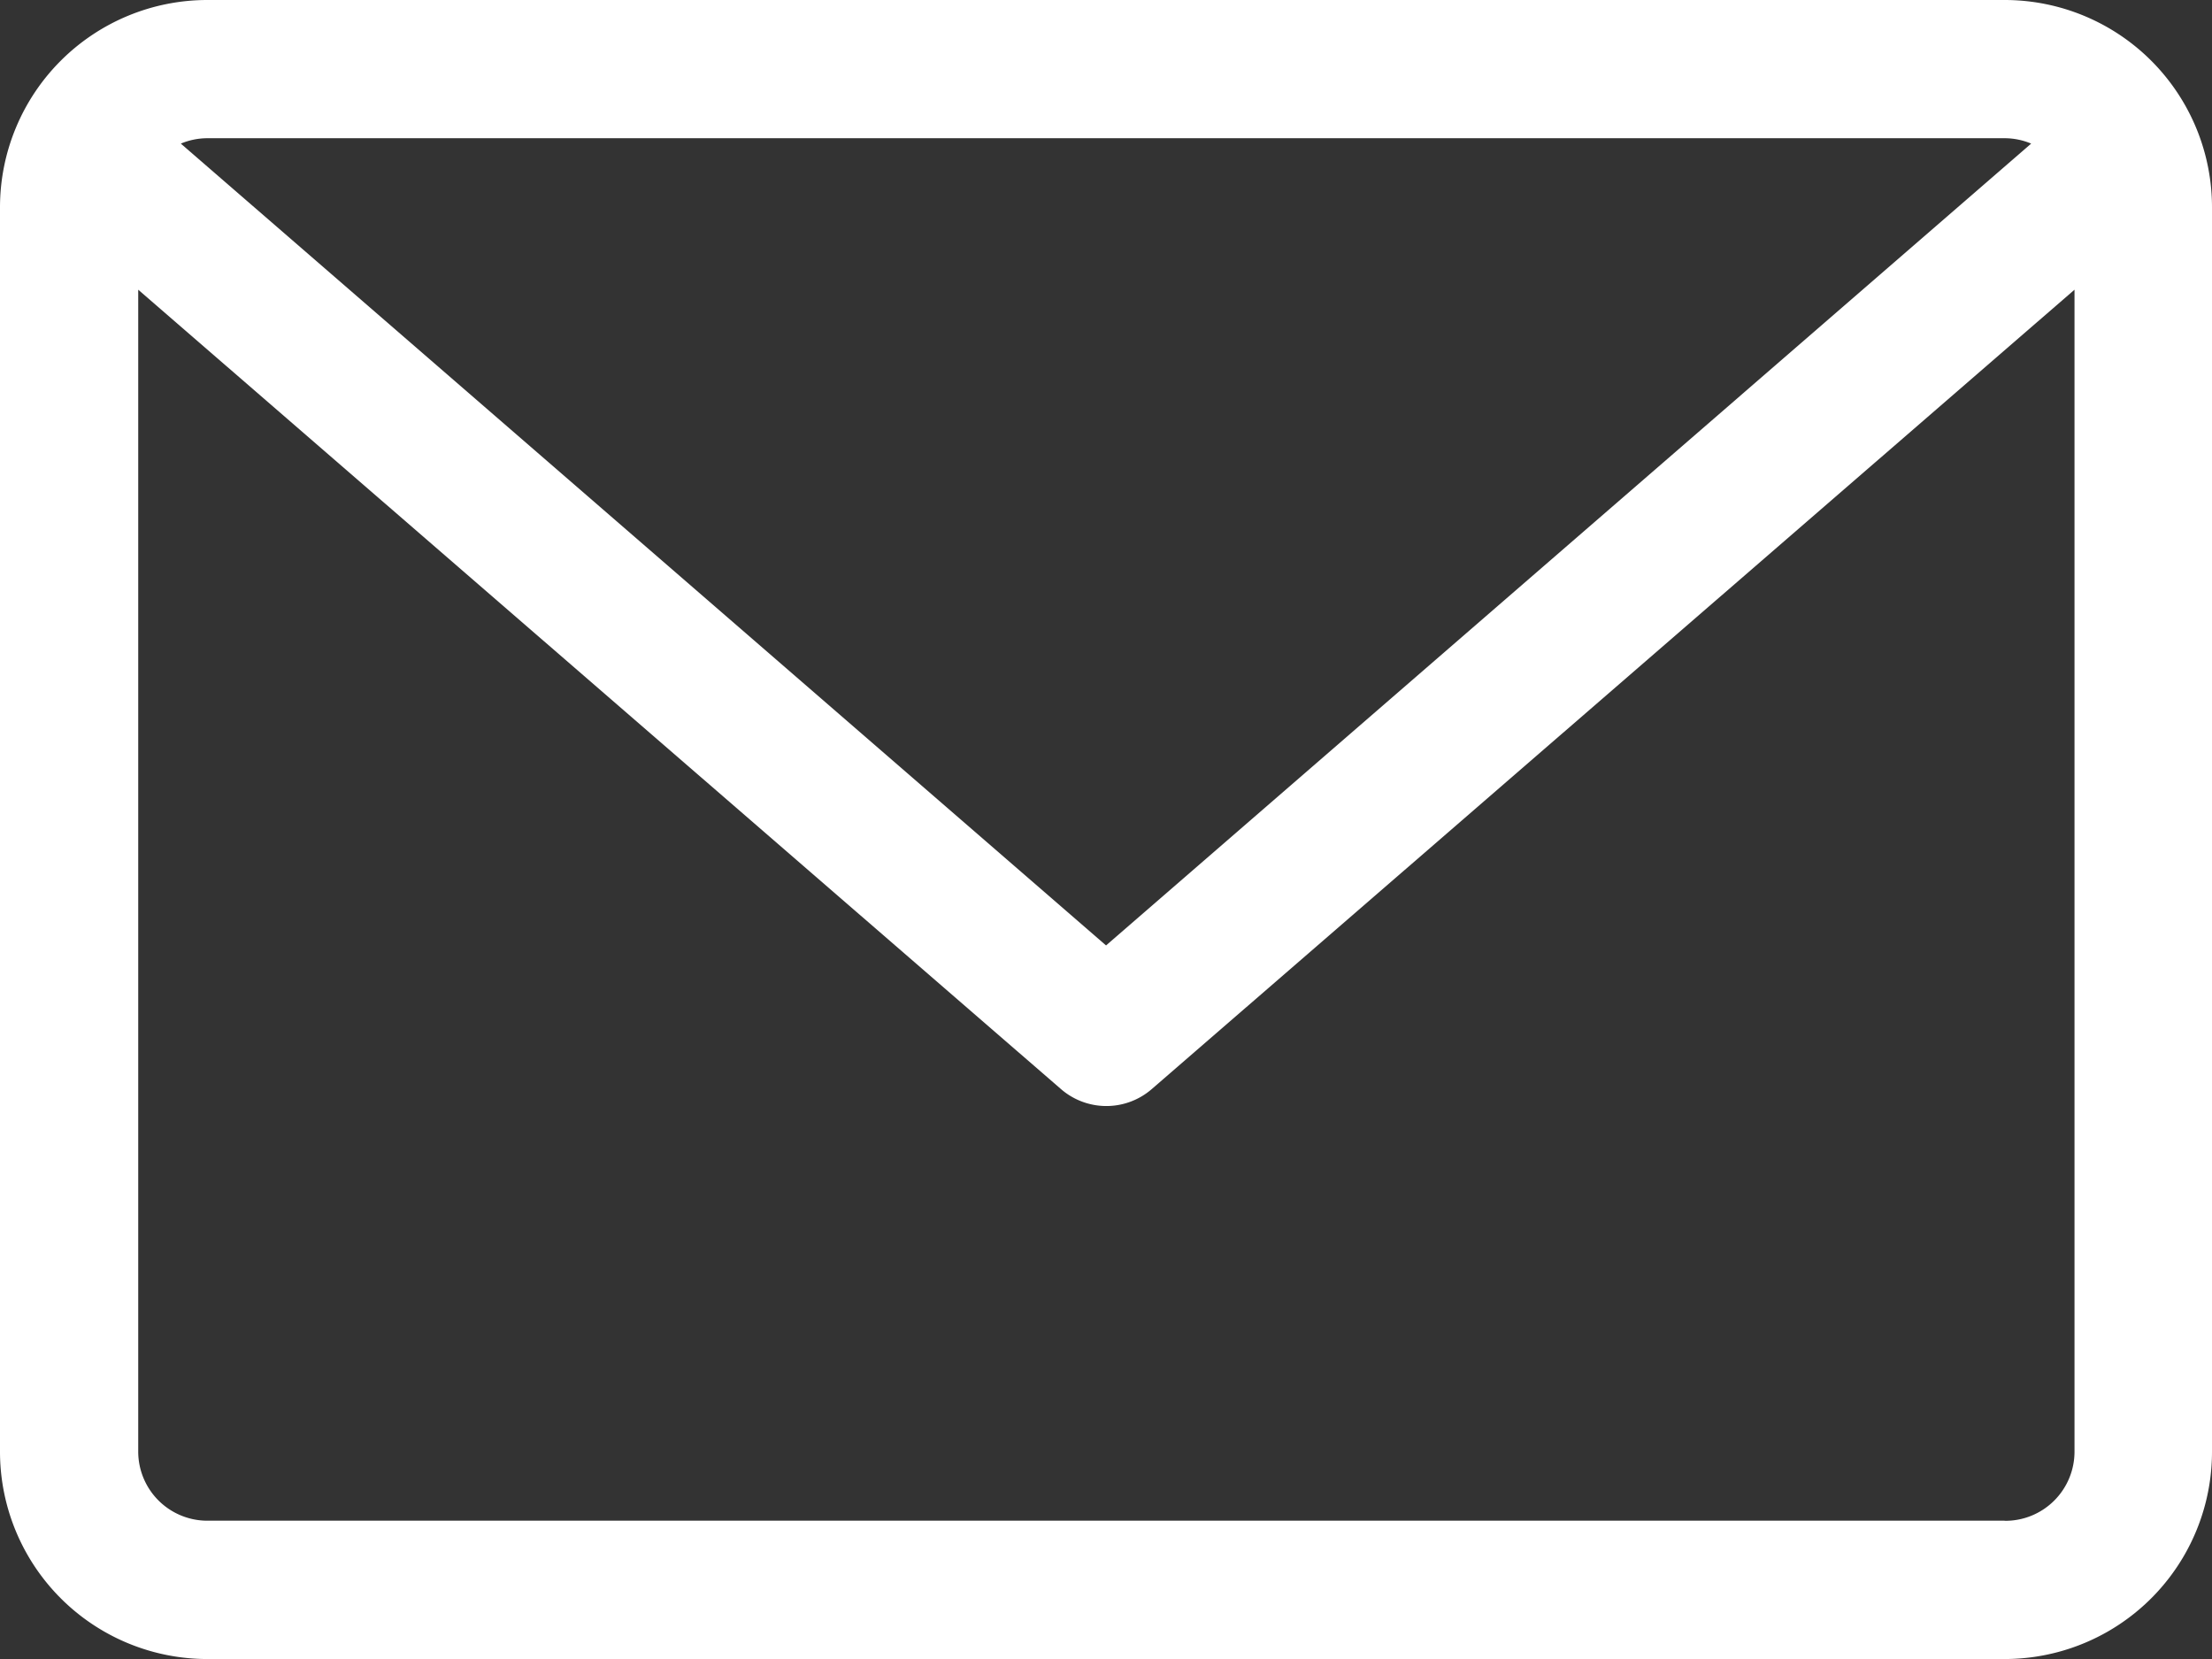
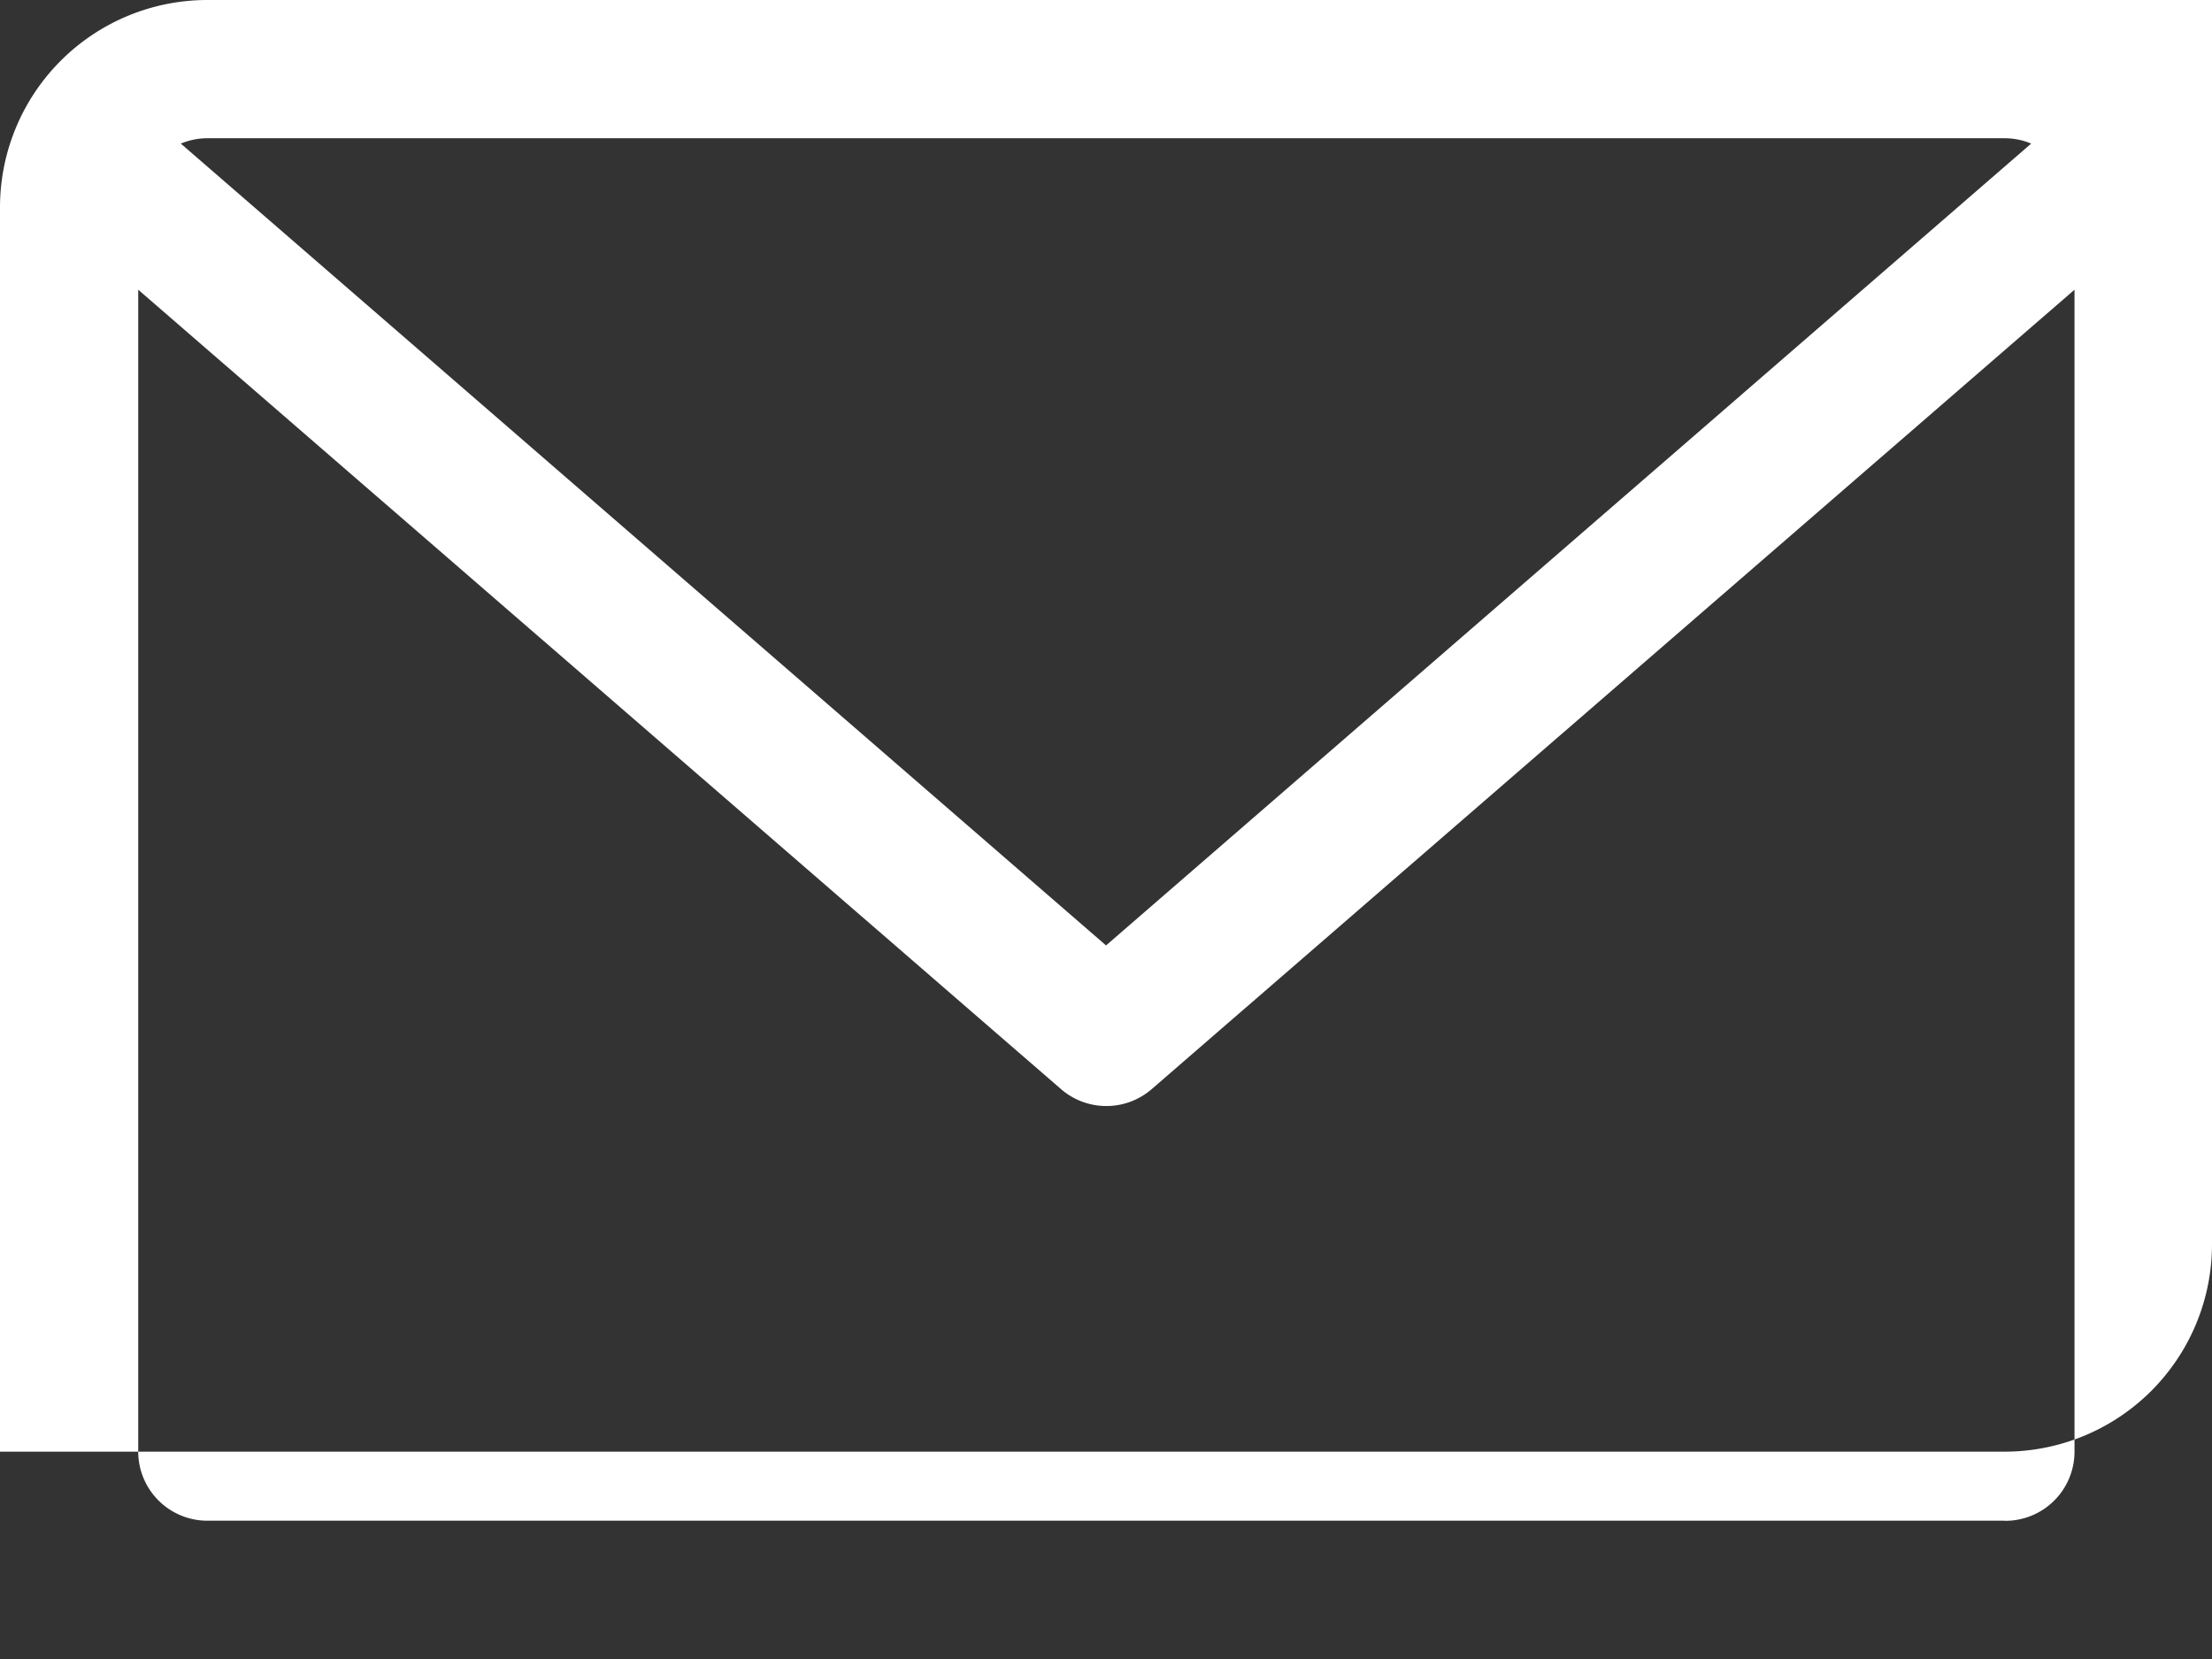
<svg xmlns="http://www.w3.org/2000/svg" width="21.333" height="16" viewBox="0 0 21.333 16">
  <rect x="0" y="0" width="21.333" height="16" fill="#333333" stroke="none" />
-   <path id="email" d="M19.333,59.882H2a2,2,0,0,0-2,2v12a2,2,0,0,0,2,2H19.333a2,2,0,0,0,2-2v-12A2,2,0,0,0,19.333,59.882Zm0,1.333a.663.663,0,0,1,.256.052L10.667,69,1.744,61.267A.664.664,0,0,1,2,61.215Zm0,13.333H2a.667.667,0,0,1-.667-.667V62.676l8.9,7.71a.668.668,0,0,0,.874,0l8.9-7.71V73.882A.667.667,0,0,1,19.333,74.549Z" transform="translate(0 -59.882)" fill="#fff" />
+   <path id="email" d="M19.333,59.882H2a2,2,0,0,0-2,2v12H19.333a2,2,0,0,0,2-2v-12A2,2,0,0,0,19.333,59.882Zm0,1.333a.663.663,0,0,1,.256.052L10.667,69,1.744,61.267A.664.664,0,0,1,2,61.215Zm0,13.333H2a.667.667,0,0,1-.667-.667V62.676l8.9,7.71a.668.668,0,0,0,.874,0l8.9-7.71V73.882A.667.667,0,0,1,19.333,74.549Z" transform="translate(0 -59.882)" fill="#fff" />
</svg>